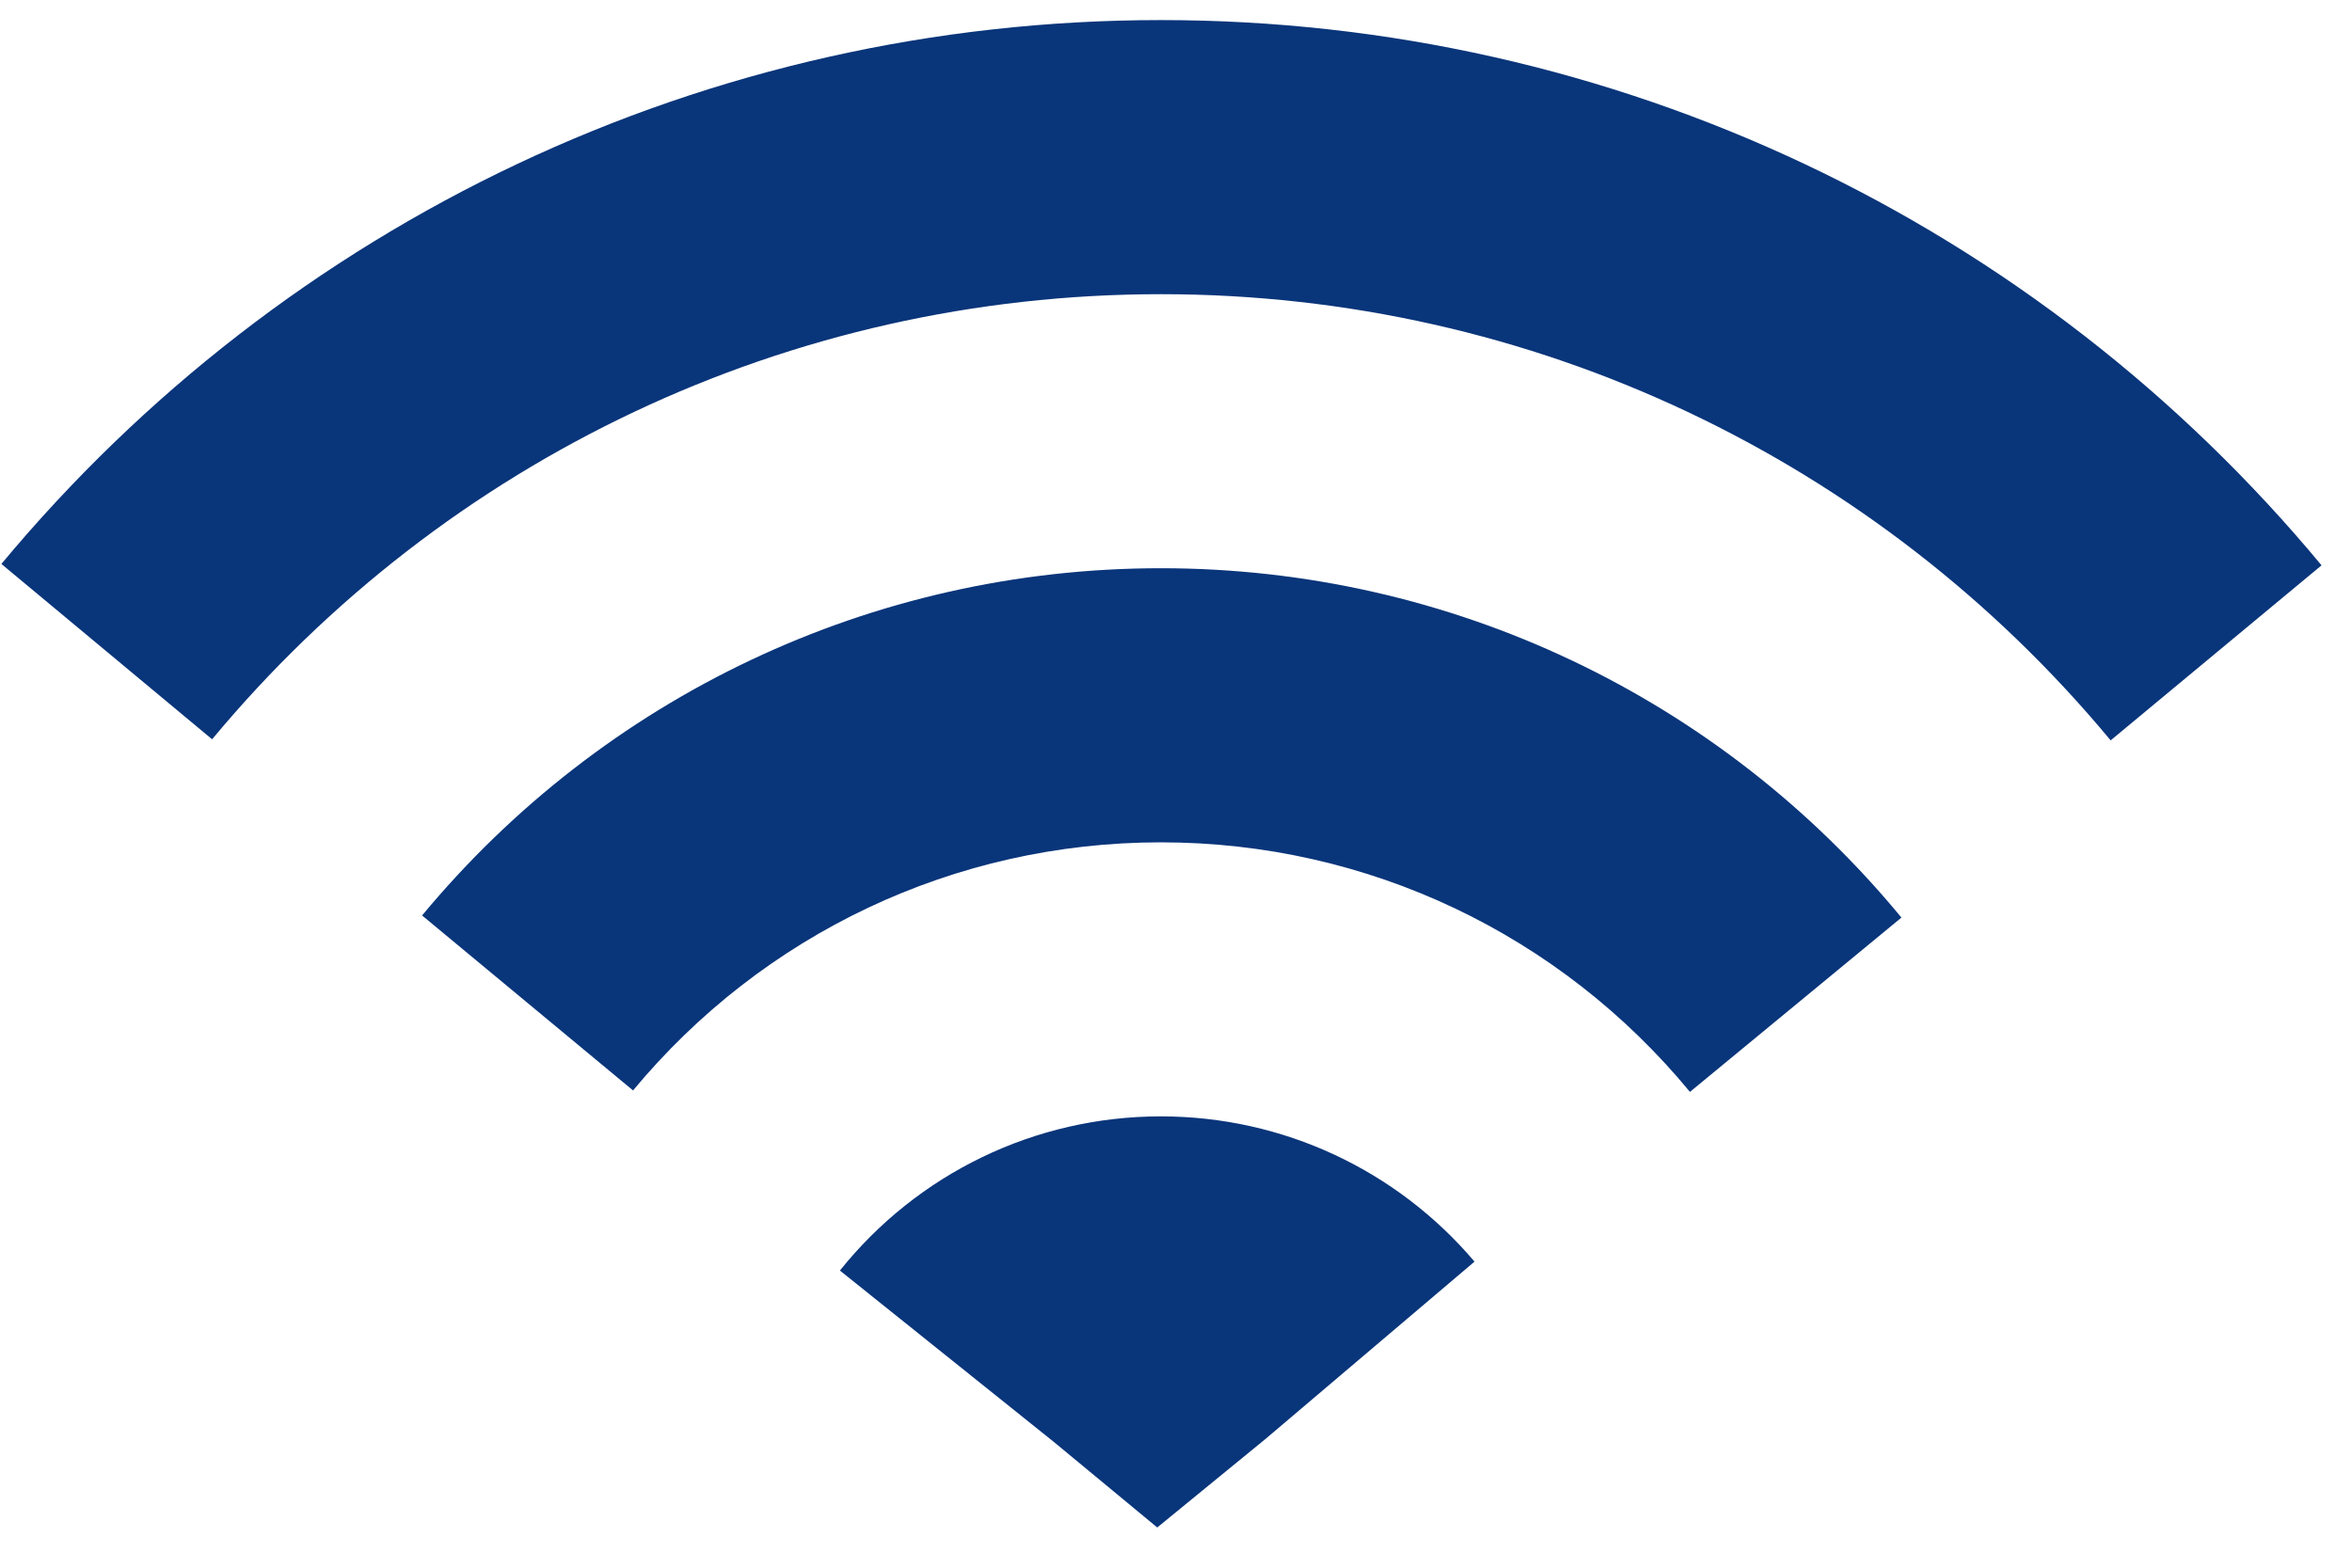
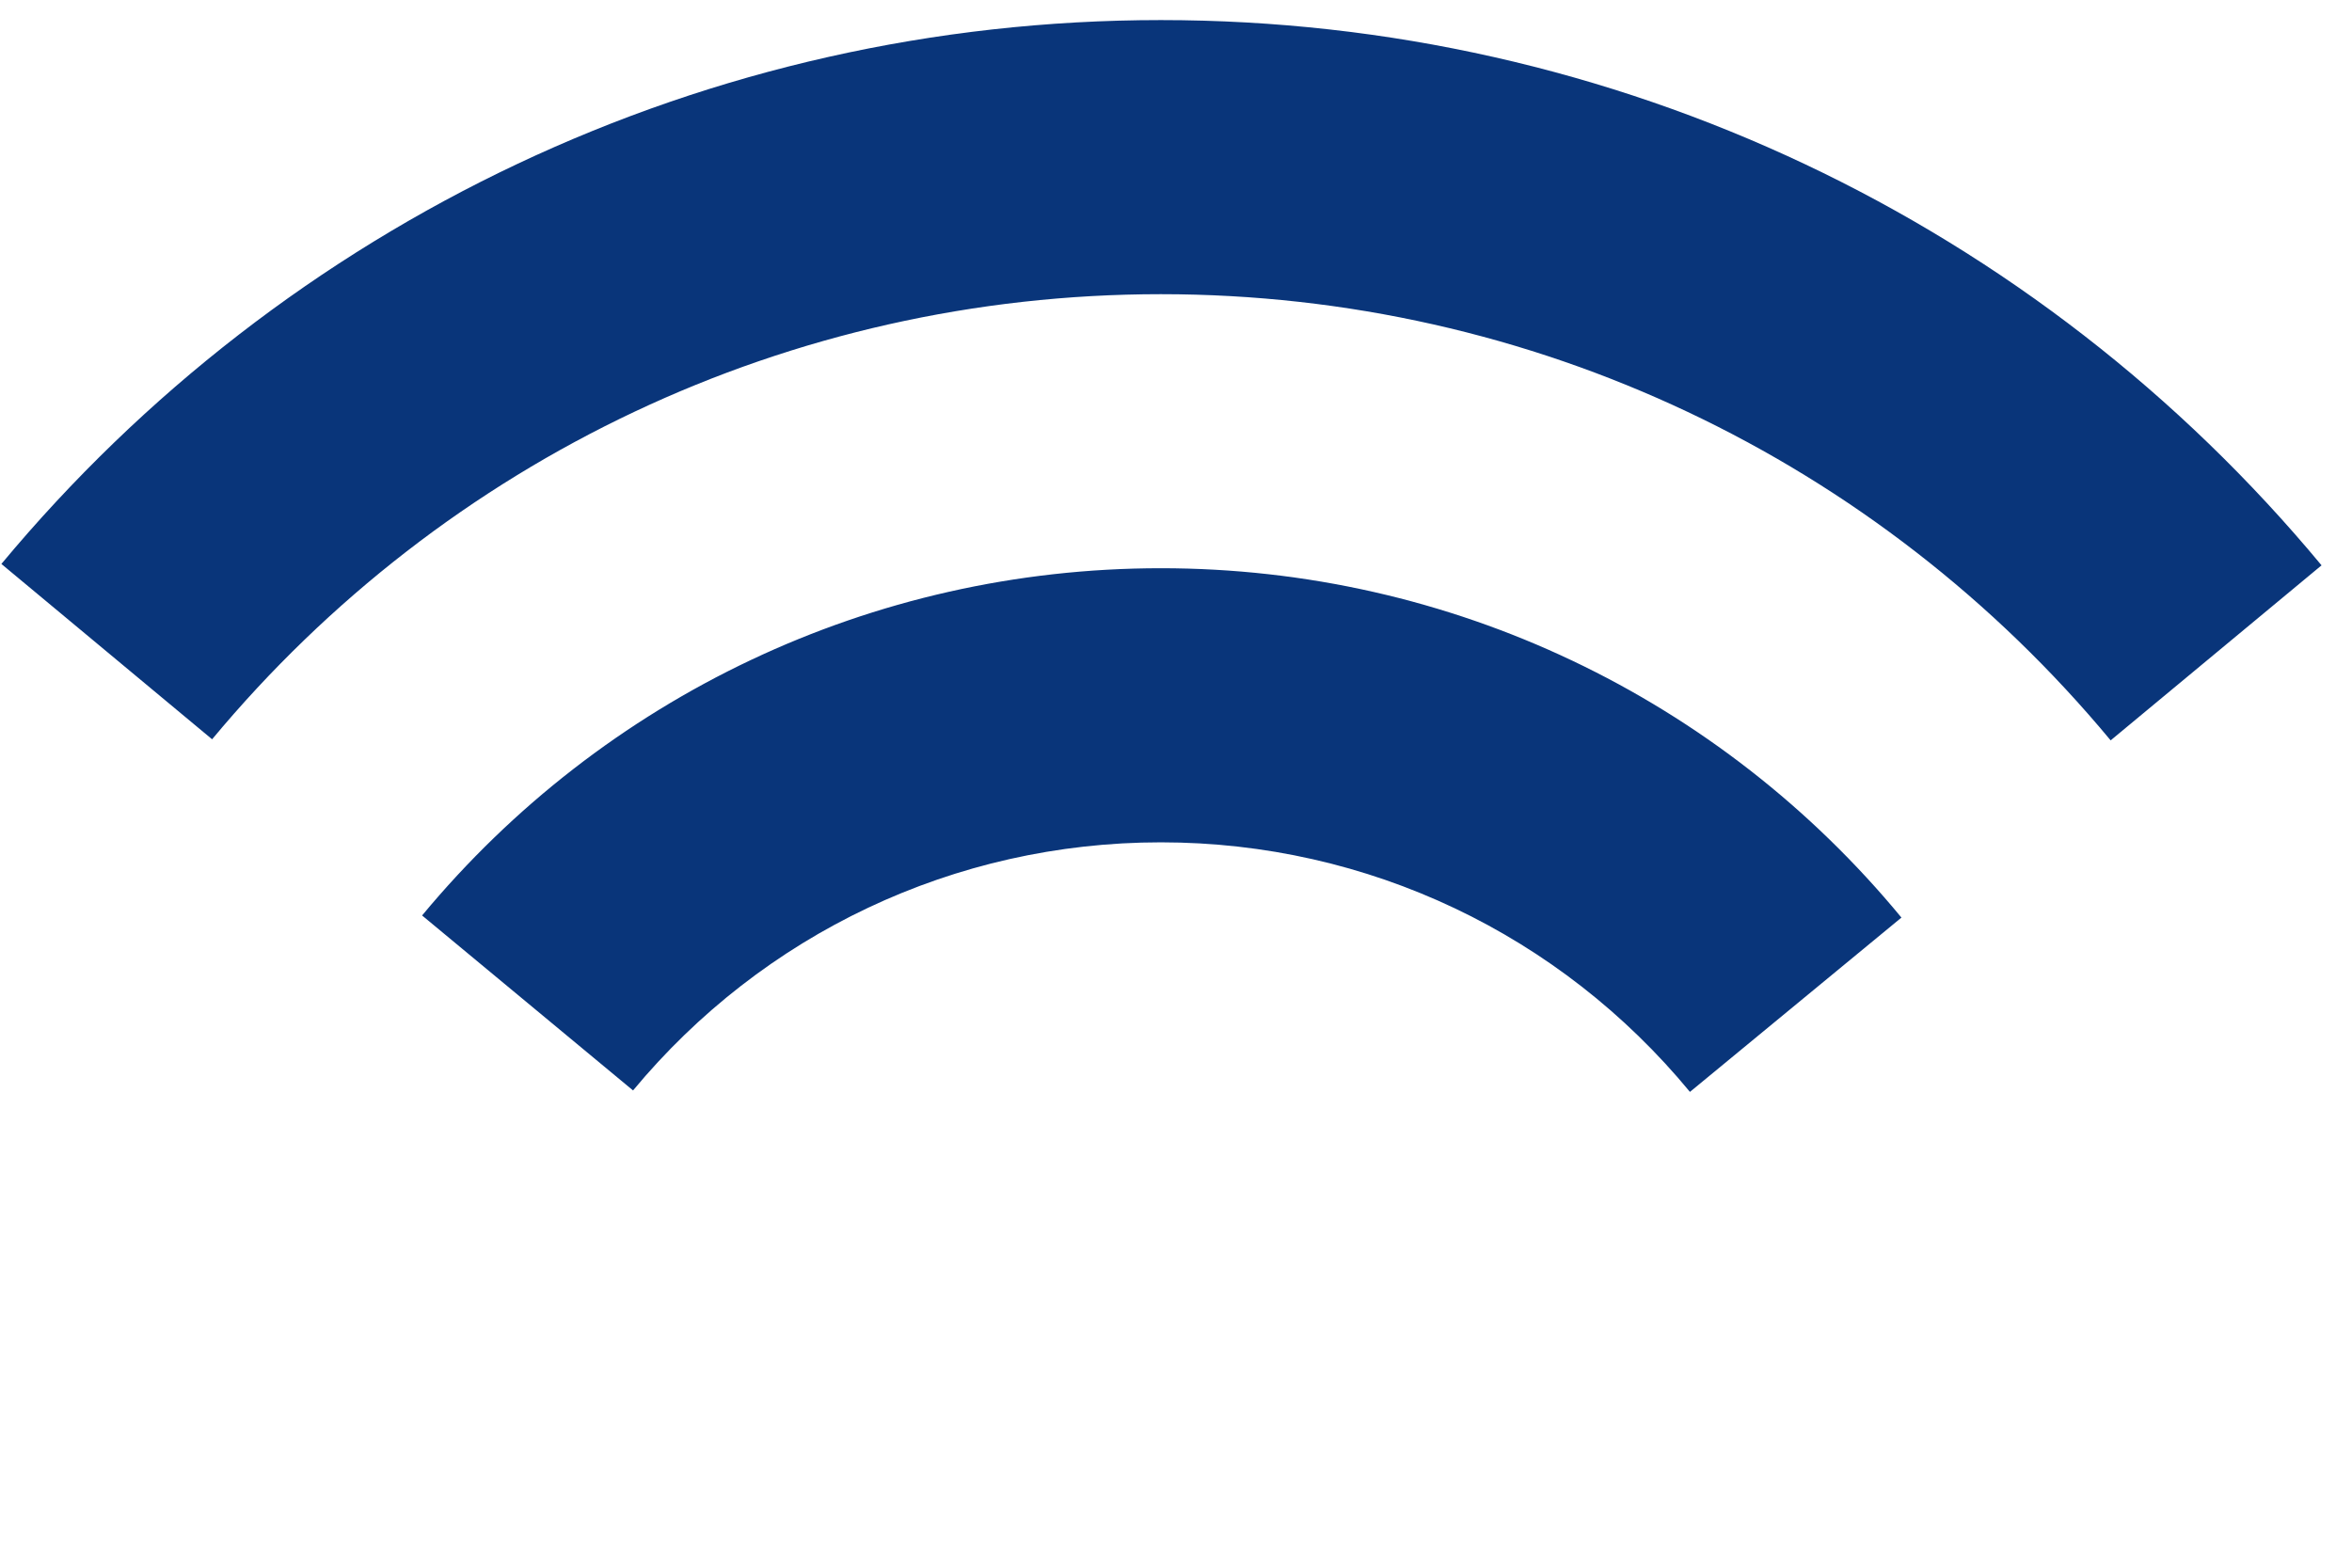
<svg xmlns="http://www.w3.org/2000/svg" width="39px" height="26px" viewBox="0 0 39 26" version="1.1">
  <title>Group 2</title>
  <desc>Created with Sketch.</desc>
  <g id="Page-1" stroke="none" stroke-width="1" fill="none" fill-rule="evenodd">
    <g id="Homepage" transform="translate(-507, -1355)">
      <g id="Common-Resources" transform="translate(369, 894)">
        <g id="Resources" transform="translate(0, 72)">
          <g id="Wi-Fi" transform="translate(0, 322)">
            <g id="Padding-Group-2" transform="translate(64, 31)">
              <g id="Stacked-Group">
                <g id="Net-ID-Icon" transform="translate(45, 0)">
                  <g id="Group-2" transform="translate(28.252, 28)">
                    <rect id="bound" x="0" y="0" width="40" height="40" />
                    <path d="M32.277,23.218 L28.77,26.109 C26.622,23.505 23.438,21.97 19.997,21.97 C16.568,21.97 13.393,23.495 11.245,26.085 L7.747,23.183 C10.749,19.563 15.201,17.424 19.997,17.424 C24.81,17.424 29.275,19.577 32.277,23.218 Z M39.243,17.376 L35.746,20.279 C31.881,15.623 26.166,12.879 19.997,12.879 C13.838,12.879 8.13,15.615 4.265,20.261 L0.771,17.353 C5.49,11.681 12.473,8.333 19.997,8.333 C27.532,8.333 34.524,11.69 39.243,17.376 Z" id="Combined-Shape" fill="#09357A" fill-rule="nonzero" />
-                     <path d="M25.198,28.924 L21.732,31.865 L19.937,33.333 L18.222,31.914 L14.675,29.072 C15.959,27.469 17.902,26.515 19.997,26.515 C22.025,26.515 23.912,27.408 25.198,28.924 Z" id="Oval-21" fill="#09357A" />
                  </g>
                </g>
              </g>
            </g>
          </g>
        </g>
      </g>
    </g>
  </g>
</svg>